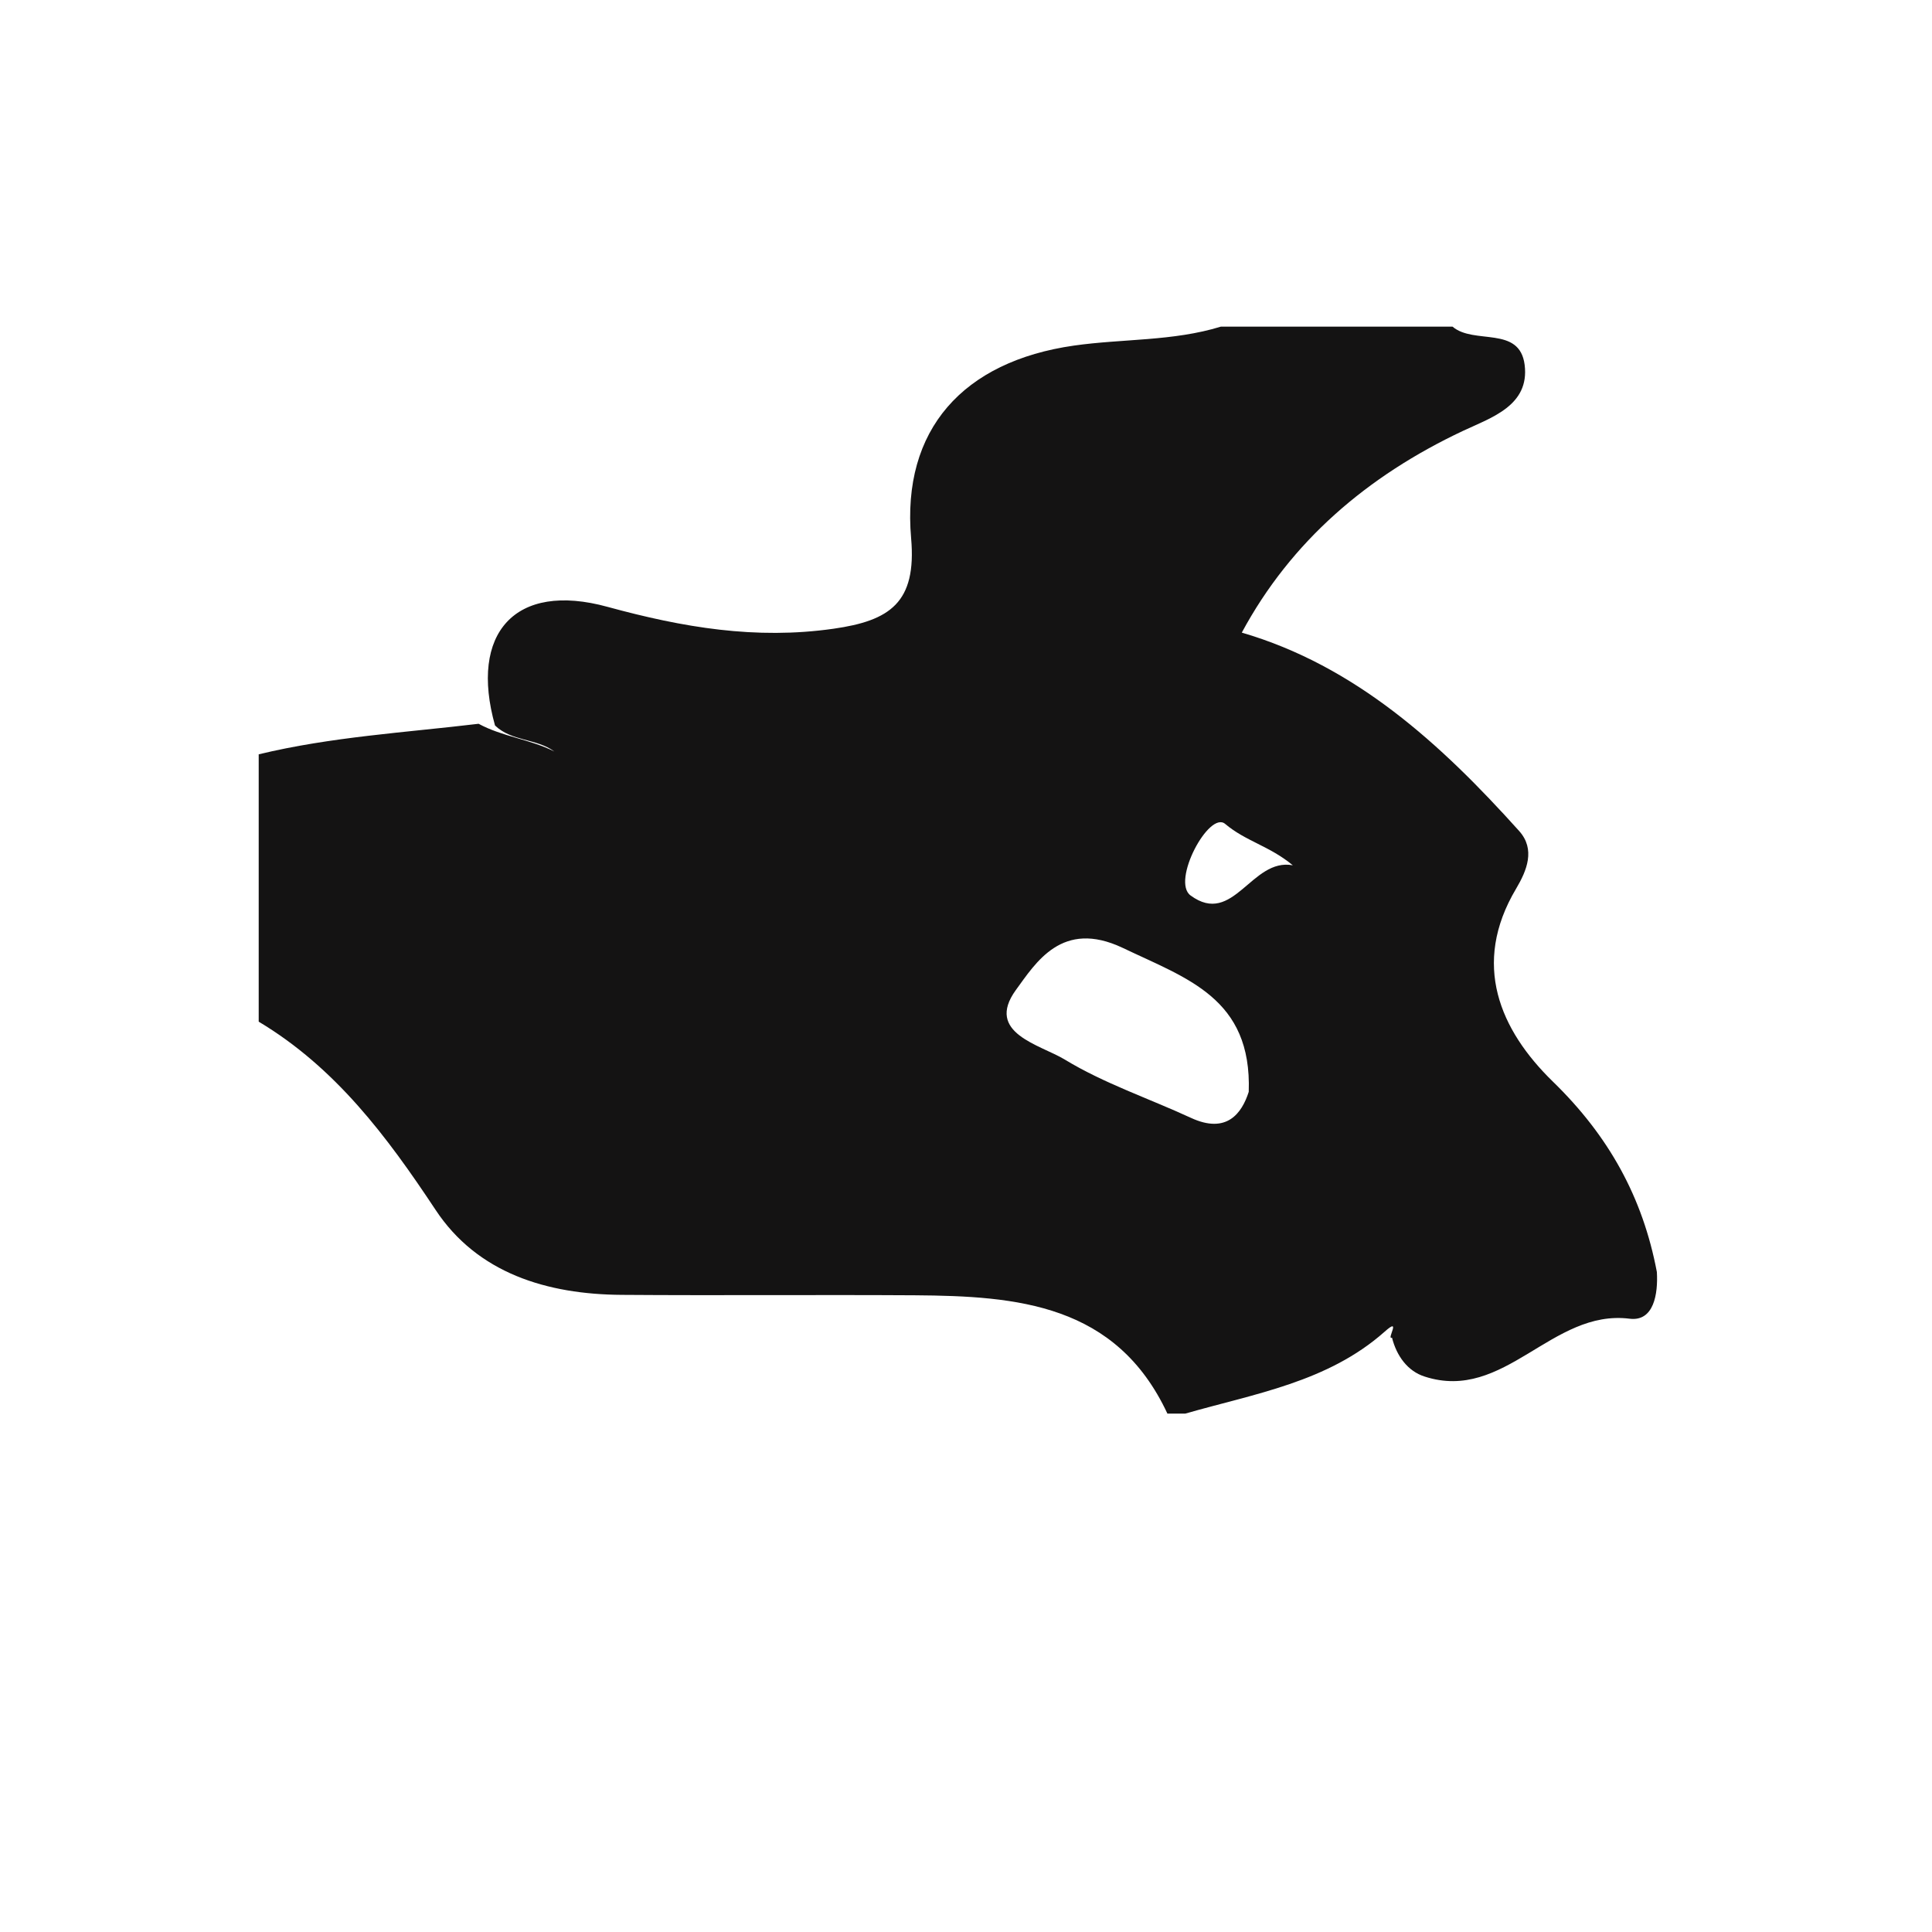
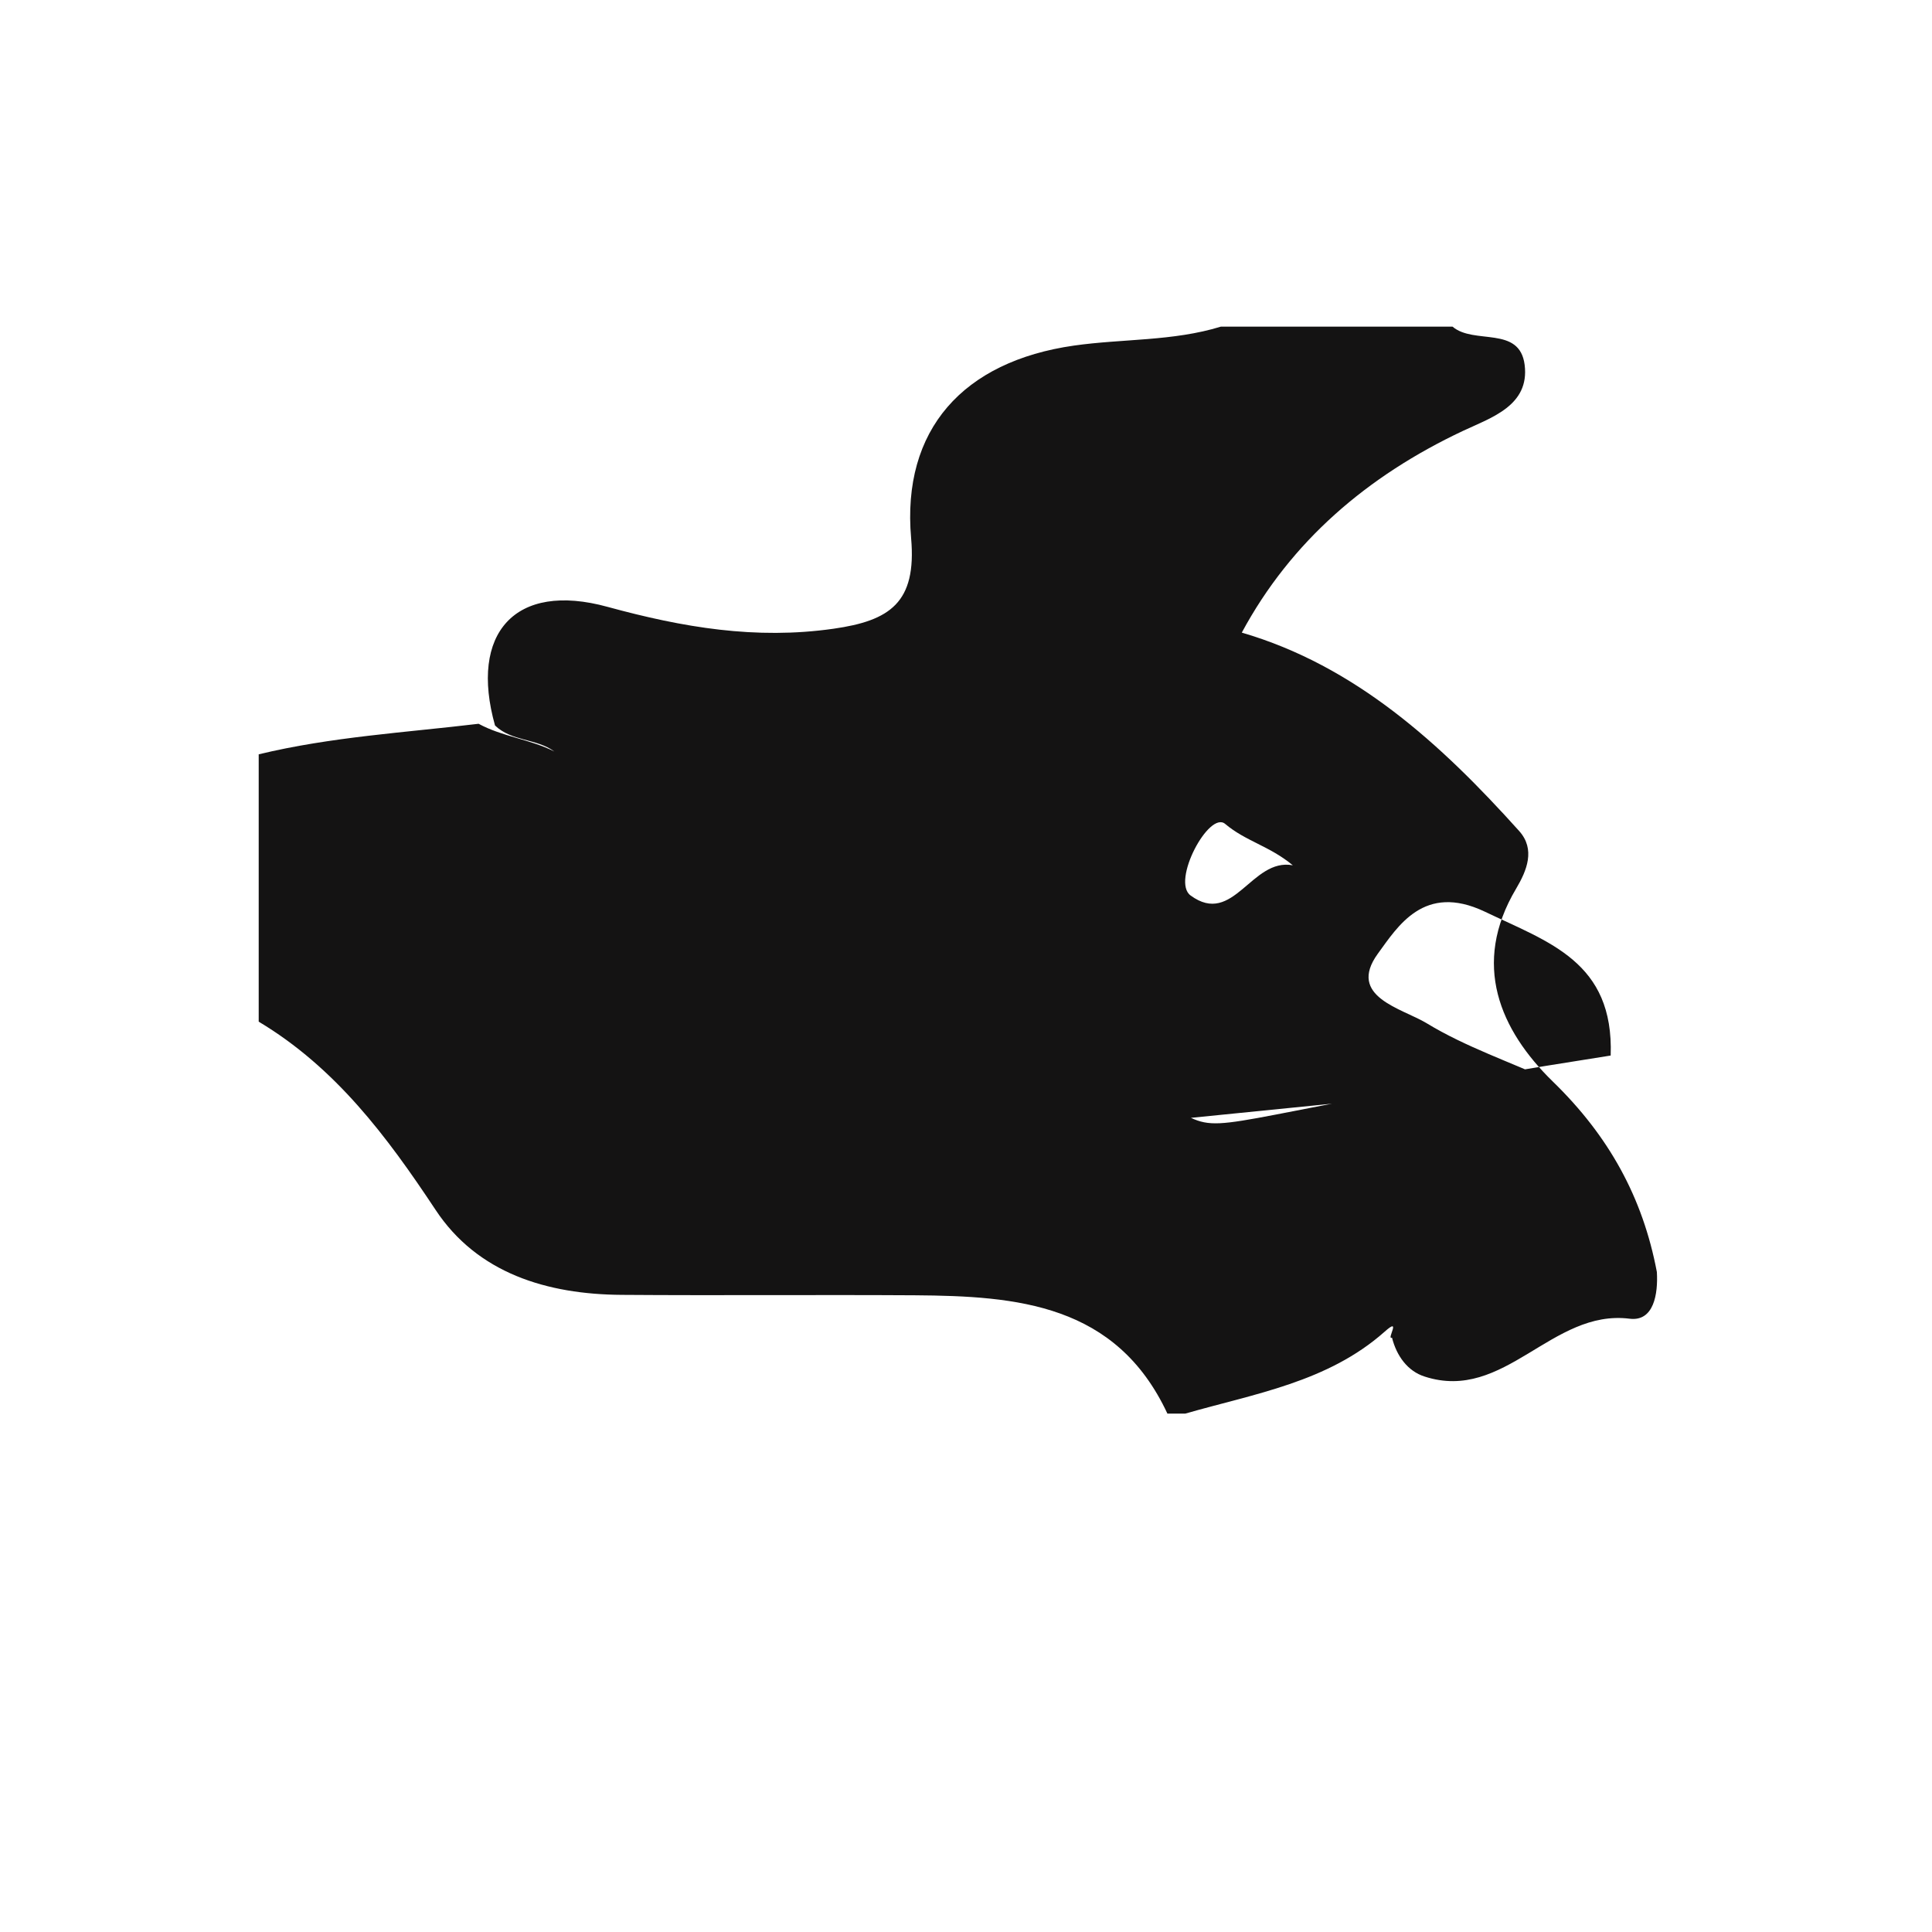
<svg xmlns="http://www.w3.org/2000/svg" version="1.1" id="Layer_1" x="0px" y="0px" width="32px" height="32px" viewBox="0 0 32 32" style="enable-background:new 0 0 32 32;" xml:space="preserve">
-   <path style="fill:#141313;" d="M25.72,17.914c-0.877-0.854-1.351-1.945-0.61-3.192c0.18-0.303,0.324-0.653,0.053-0.957  c-1.3-1.447-2.717-2.739-4.595-3.287c0.816-1.515,2.08-2.595,3.663-3.341c0.466-0.219,1.107-0.418,1.022-1.094  c-0.084-0.655-0.838-0.328-1.195-0.633c-1.278,0-2.556,0-3.836,0c-0.793,0.244-1.624,0.199-2.434,0.314  c-1.835,0.262-2.855,1.39-2.697,3.19c0.094,1.071-0.355,1.367-1.287,1.5c-1.287,0.183-2.491-0.021-3.739-0.362  c-1.54-0.424-2.294,0.441-1.866,1.964c0.271,0.264,0.691,0.215,0.982,0.431c-0.398-0.202-0.86-0.245-1.254-0.459  c-1.216,0.146-2.442,0.216-3.642,0.506c0,1.476,0,2.95,0,4.428c1.271,0.761,2.121,1.897,2.928,3.115  c0.694,1.052,1.846,1.402,3.086,1.41c1.617,0.012,3.236-0.003,4.855,0.007c1.692,0.012,3.333,0.142,4.182,1.96  c0.098,0,0.196,0,0.295,0c1.15-0.331,2.36-0.521,3.303-1.357c0.292-0.262,0.021,0.143,0.122,0.099  c0.076,0.303,0.26,0.555,0.54,0.644c1.326,0.431,2.104-1.121,3.396-0.958c0.401,0.05,0.472-0.41,0.451-0.773  C27.209,19.83,26.646,18.814,25.72,17.914z M19.725,18.515c-0.699-0.323-1.439-0.57-2.09-0.966c-0.403-0.245-1.325-0.437-0.81-1.15  c0.331-0.452,0.764-1.175,1.769-0.7c1.065,0.51,2.143,0.831,2.089,2.385C20.569,18.439,20.319,18.79,19.725,18.515z M19.72,14.832  c-0.324-0.235,0.308-1.412,0.573-1.185c0.34,0.287,0.735,0.365,1.12,0.685C20.727,14.203,20.431,15.354,19.72,14.832z" />
+   <path style="fill:#141313;" d="M25.72,17.914c-0.877-0.854-1.351-1.945-0.61-3.192c0.18-0.303,0.324-0.653,0.053-0.957  c-1.3-1.447-2.717-2.739-4.595-3.287c0.816-1.515,2.08-2.595,3.663-3.341c0.466-0.219,1.107-0.418,1.022-1.094  c-0.084-0.655-0.838-0.328-1.195-0.633c-1.278,0-2.556,0-3.836,0c-0.793,0.244-1.624,0.199-2.434,0.314  c-1.835,0.262-2.855,1.39-2.697,3.19c0.094,1.071-0.355,1.367-1.287,1.5c-1.287,0.183-2.491-0.021-3.739-0.362  c-1.54-0.424-2.294,0.441-1.866,1.964c0.271,0.264,0.691,0.215,0.982,0.431c-0.398-0.202-0.86-0.245-1.254-0.459  c-1.216,0.146-2.442,0.216-3.642,0.506c0,1.476,0,2.95,0,4.428c1.271,0.761,2.121,1.897,2.928,3.115  c0.694,1.052,1.846,1.402,3.086,1.41c1.617,0.012,3.236-0.003,4.855,0.007c1.692,0.012,3.333,0.142,4.182,1.96  c0.098,0,0.196,0,0.295,0c1.15-0.331,2.36-0.521,3.303-1.357c0.292-0.262,0.021,0.143,0.122,0.099  c0.076,0.303,0.26,0.555,0.54,0.644c1.326,0.431,2.104-1.121,3.396-0.958c0.401,0.05,0.472-0.41,0.451-0.773  C27.209,19.83,26.646,18.814,25.72,17.914z c-0.699-0.323-1.439-0.57-2.09-0.966c-0.403-0.245-1.325-0.437-0.81-1.15  c0.331-0.452,0.764-1.175,1.769-0.7c1.065,0.51,2.143,0.831,2.089,2.385C20.569,18.439,20.319,18.79,19.725,18.515z M19.72,14.832  c-0.324-0.235,0.308-1.412,0.573-1.185c0.34,0.287,0.735,0.365,1.12,0.685C20.727,14.203,20.431,15.354,19.72,14.832z" />
</svg>